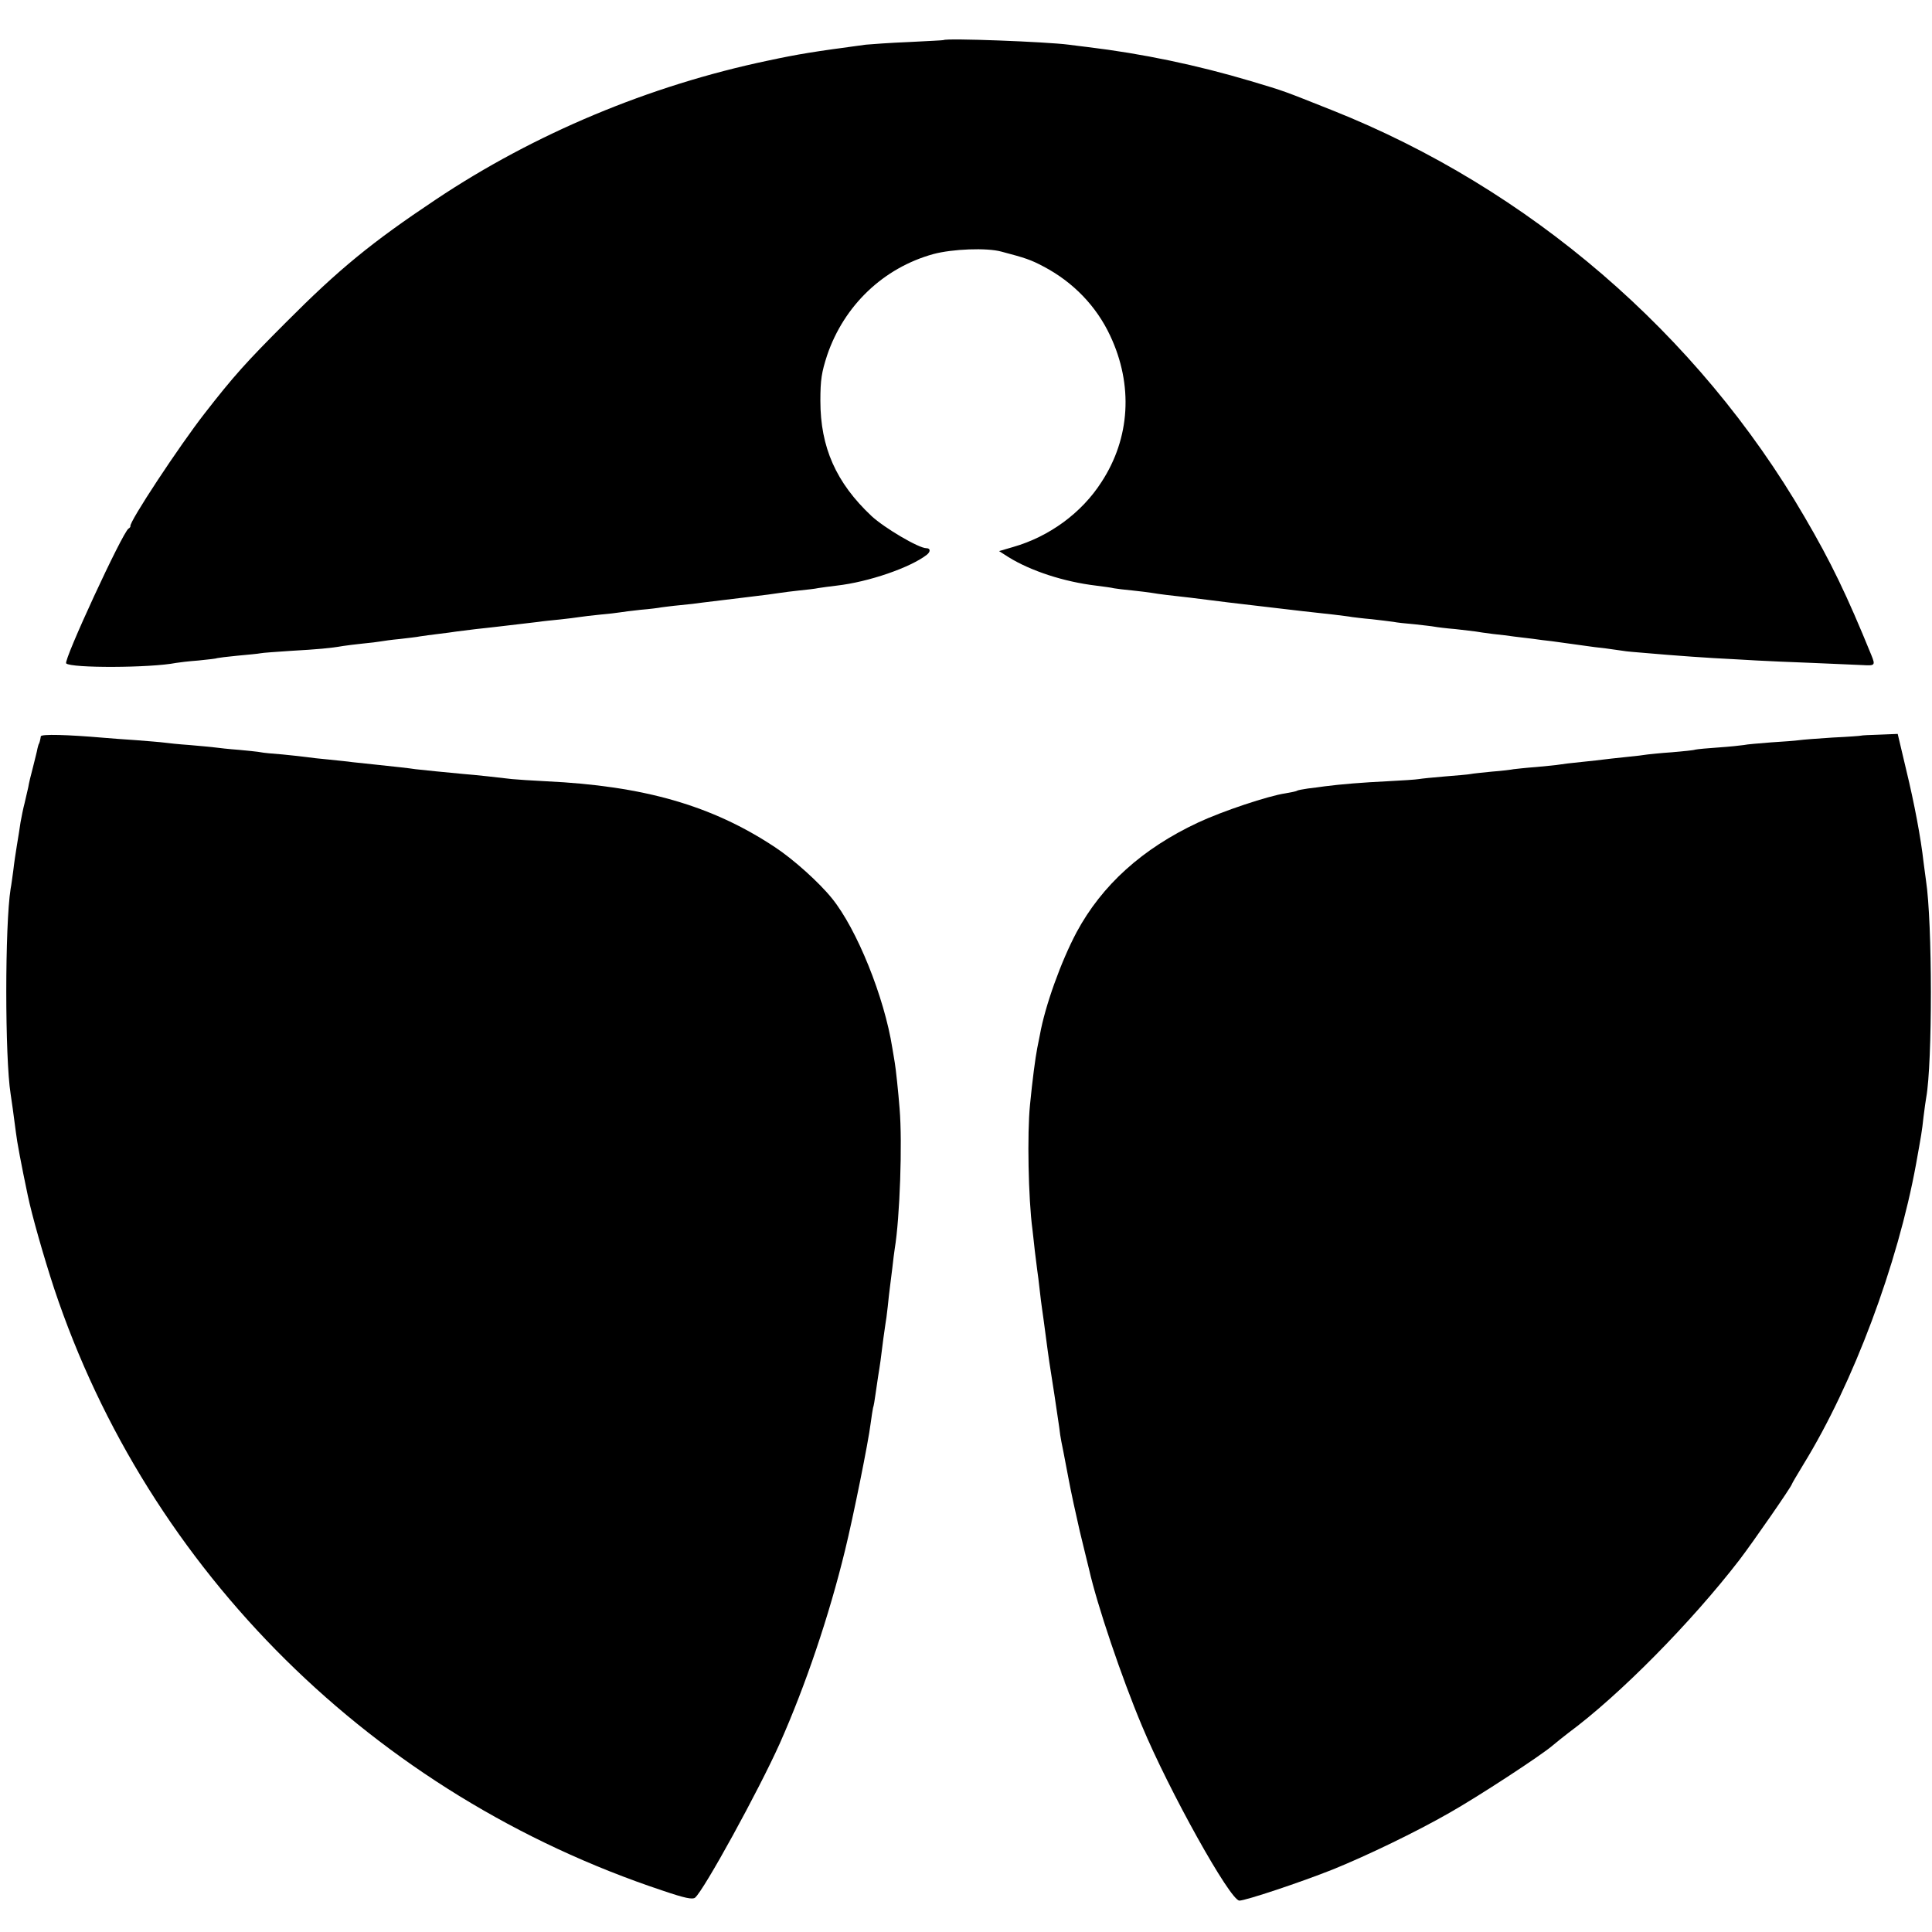
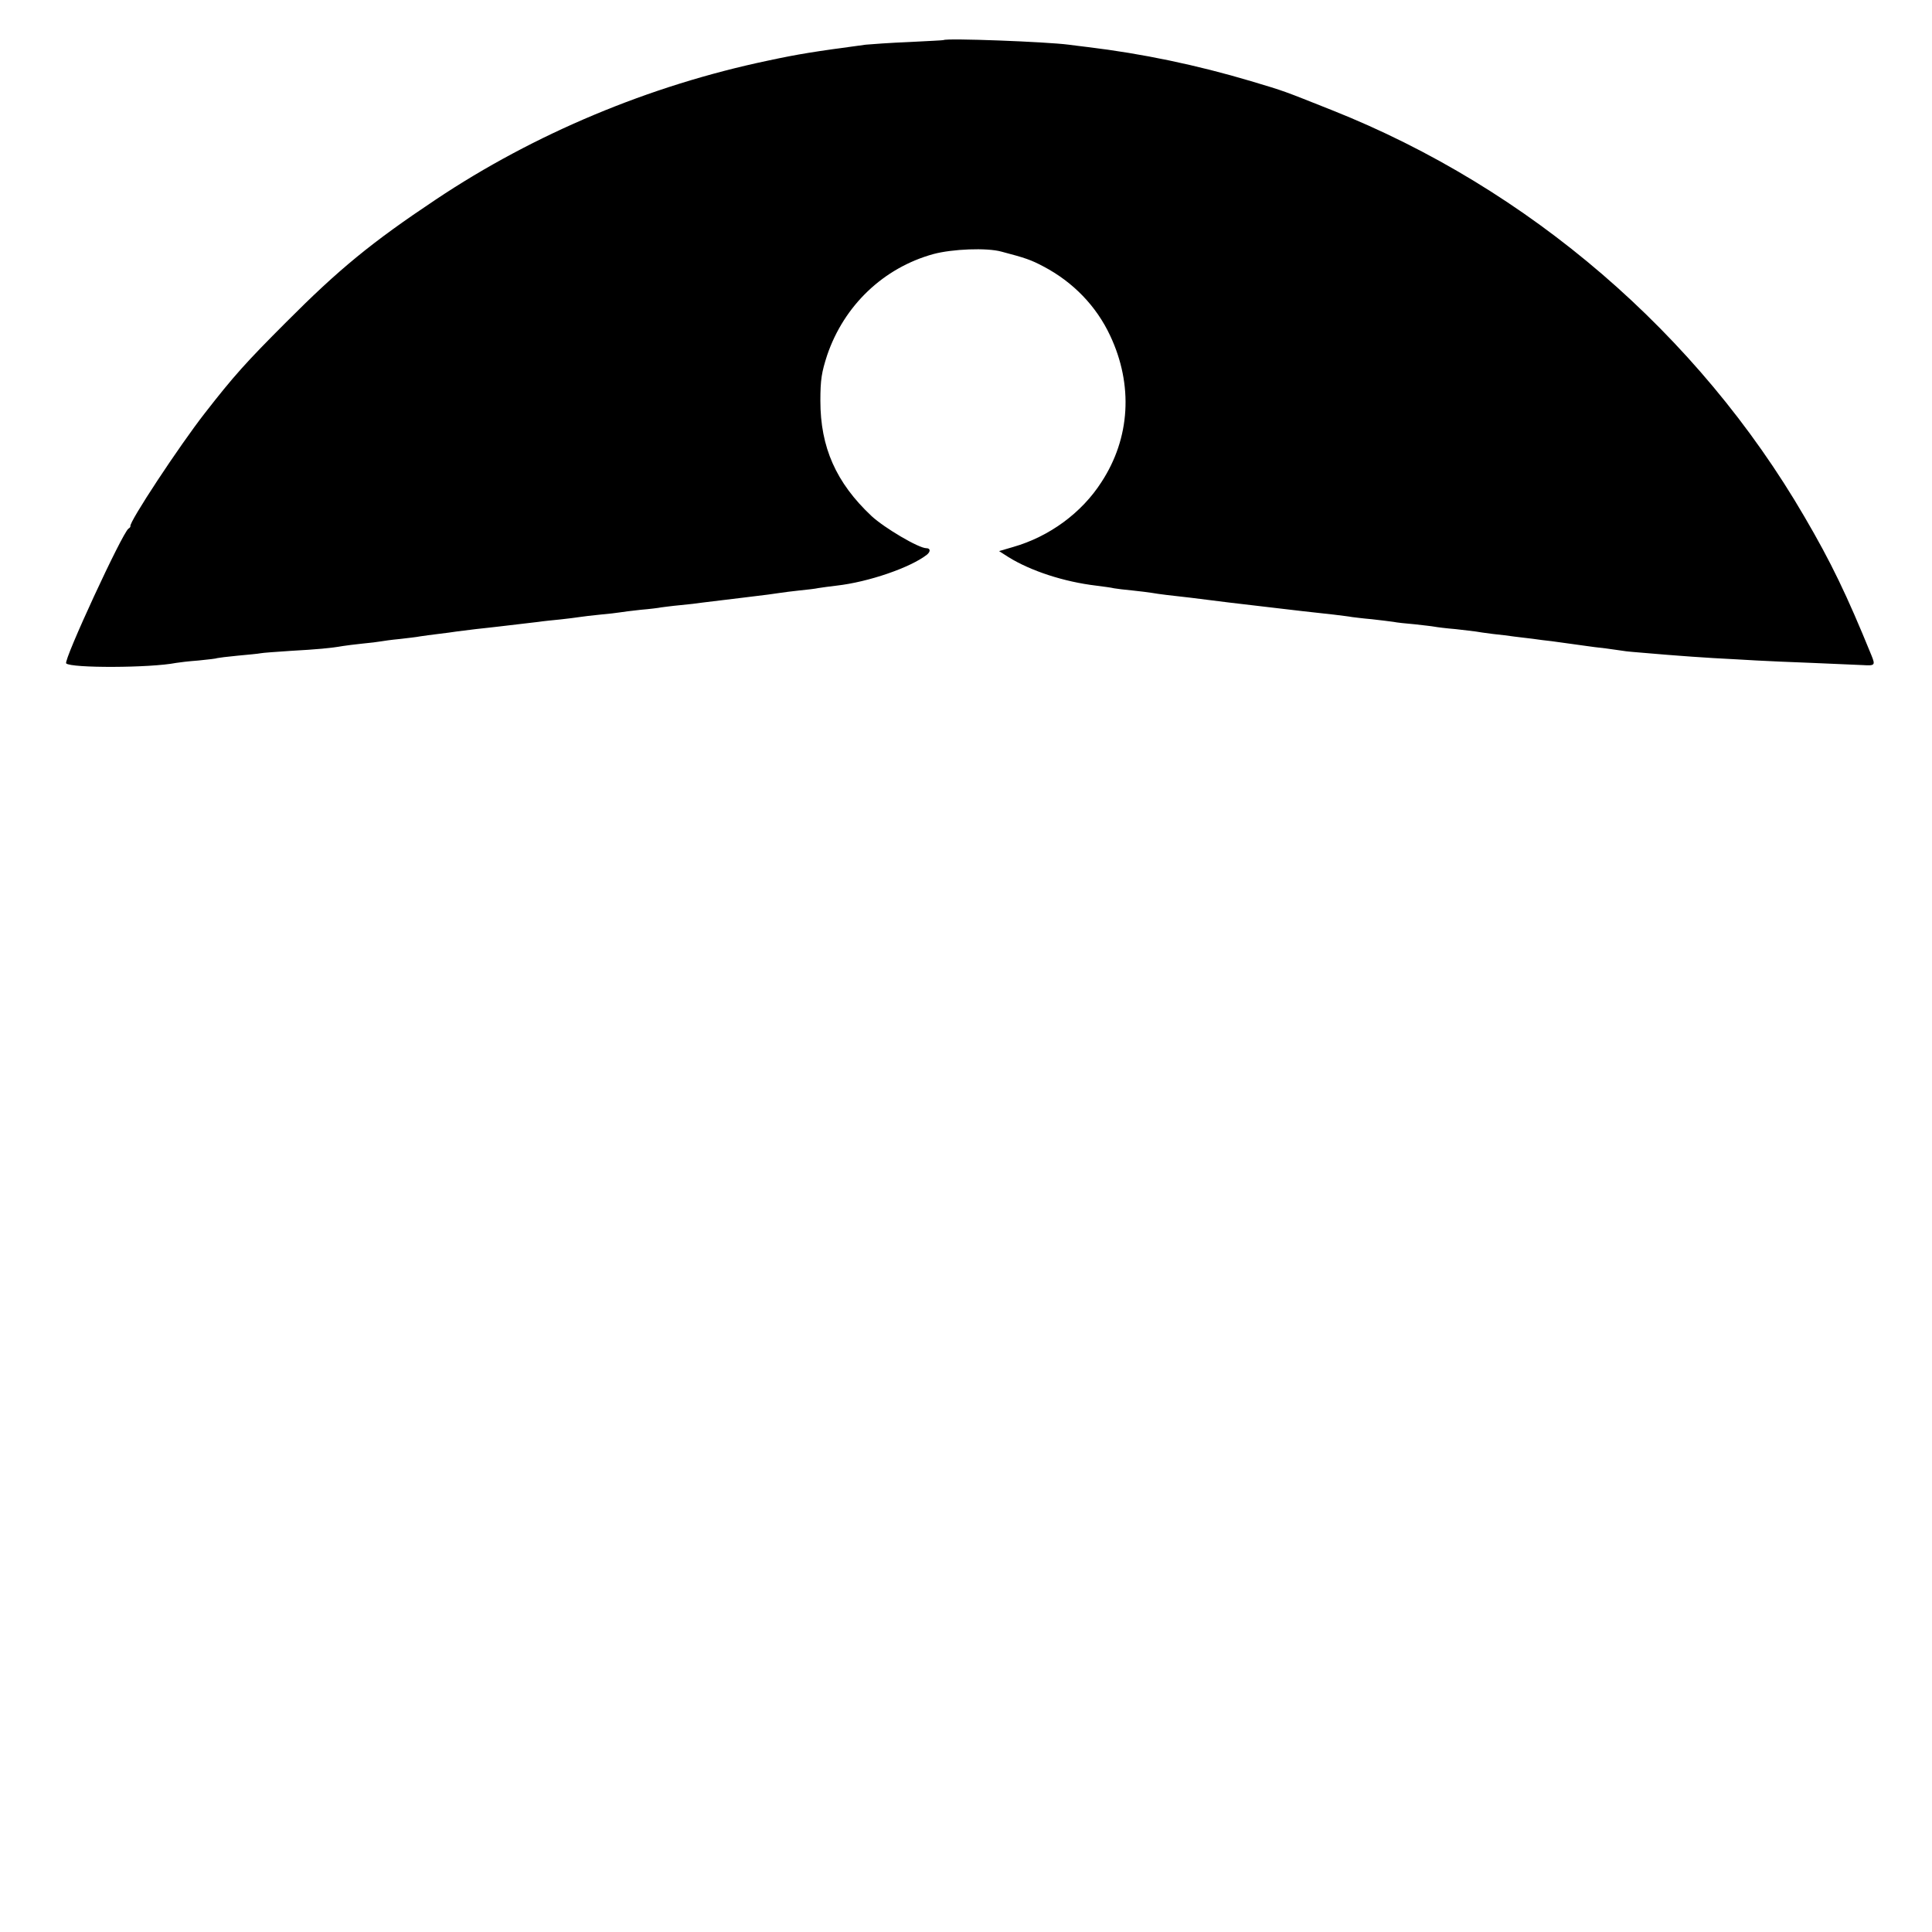
<svg xmlns="http://www.w3.org/2000/svg" version="1.0" width="800pt" height="800pt" viewBox="0 0 800 800" preserveAspectRatio="xMidYMid meet">
  <g transform="translate(0,800) scale(0.1,-0.1)" fill="#000000" stroke="none">
    <path d="M3907 7834 c-1 -1 -65 -4 -142 -8 -77 -3 -158 -9 -180 -11 -217 -29 -279 -39 -405 -66 -491 -103 -968 -303 -1375 -575 -267 -178 -402 -289 -620 -508 -167 -167 -218 -224 -337 -377 -104 -133 -316 -454 -308 -468 1 -2 -3 -7 -8 -10 -25 -16 -270 -546 -258 -558 20 -20 348 -19 455 2 11 2 52 7 93 10 40 4 75 8 78 10 3 1 41 6 84 10 43 4 86 8 95 10 9 2 66 6 126 10 107 6 164 11 215 20 14 2 50 7 81 10 31 3 65 7 75 9 11 2 46 7 79 10 33 4 71 8 85 11 14 2 48 7 75 10 28 3 61 8 75 10 14 2 50 6 80 10 30 3 71 8 90 10 19 2 58 7 85 10 28 3 66 8 85 10 19 3 60 7 90 10 30 3 66 8 80 10 14 2 52 7 85 10 33 3 69 7 80 9 11 2 51 7 88 11 37 3 76 8 85 10 9 1 44 6 77 9 33 3 76 8 95 11 48 6 105 13 165 20 100 12 130 16 155 20 14 2 50 7 80 10 30 3 66 7 79 10 14 2 47 7 75 10 133 15 306 75 374 128 16 13 15 27 -2 27 -32 0 -174 84 -227 133 -147 138 -212 285 -212 477 0 88 5 118 28 189 70 206 233 362 440 419 78 21 221 27 282 10 99 -26 122 -34 173 -61 124 -65 220 -165 277 -287 96 -204 83 -424 -36 -606 -82 -128 -216 -226 -366 -269 l-58 -17 39 -25 c92 -57 229 -102 363 -118 30 -4 63 -8 74 -11 10 -2 45 -6 76 -9 31 -3 67 -8 81 -10 28 -5 78 -11 160 -20 30 -4 66 -8 80 -10 14 -2 50 -6 80 -10 70 -8 125 -15 170 -20 66 -8 205 -24 263 -30 32 -4 66 -8 75 -10 9 -1 46 -6 82 -9 36 -4 76 -9 90 -11 14 -3 53 -7 88 -10 35 -4 72 -8 82 -10 10 -2 50 -7 87 -10 37 -4 75 -9 84 -10 9 -2 40 -6 70 -10 30 -3 70 -8 90 -11 20 -2 54 -7 75 -9 22 -3 57 -8 79 -10 22 -3 58 -8 80 -11 22 -3 51 -7 65 -9 14 -2 50 -7 80 -10 30 -4 62 -9 71 -10 8 -2 55 -6 105 -10 49 -4 105 -9 124 -10 19 -2 85 -6 145 -10 61 -3 142 -8 180 -10 39 -2 142 -7 230 -10 88 -4 181 -8 208 -9 51 -3 53 -1 36 41 -102 250 -167 385 -277 573 -441 758 -1141 1360 -1957 1684 -204 81 -191 77 -335 120 -225 67 -451 114 -675 141 -27 3 -63 8 -80 10 -91 12 -507 28 -518 19z" />
-     <path d="M169 4951 c-2 -14 -6 -30 -9 -33 -1 -2 -3 -10 -5 -18 -1 -8 -10 -42 -18 -75 -9 -33 -18 -71 -20 -85 -3 -14 -10 -43 -15 -65 -6 -22 -13 -58 -17 -80 -3 -22 -10 -65 -15 -95 -5 -30 -12 -77 -15 -105 -4 -27 -8 -61 -11 -75 -24 -150 -24 -701 0 -850 4 -26 12 -82 22 -160 4 -36 22 -132 49 -260 17 -82 66 -254 109 -385 390 -1171 1325 -2097 2521 -2494 91 -31 122 -37 133 -29 37 31 264 445 351 639 107 241 204 528 270 799 35 143 97 451 106 525 4 28 8 57 10 65 3 8 7 33 10 55 3 22 8 56 11 75 3 19 8 49 10 65 8 67 17 131 20 150 2 11 7 45 10 75 3 30 7 66 9 80 2 14 6 50 10 80 3 30 8 66 10 80 21 126 32 438 20 580 -5 65 -16 169 -20 190 -1 8 -6 35 -10 60 -33 211 -147 493 -250 620 -53 66 -160 162 -236 212 -261 173 -544 254 -949 273 -58 3 -121 7 -140 9 -49 6 -158 18 -200 21 -66 6 -175 17 -200 20 -25 4 -80 10 -175 20 -27 3 -66 7 -85 9 -19 3 -64 7 -100 11 -36 3 -76 8 -90 10 -14 2 -59 7 -100 11 -41 3 -82 7 -90 9 -8 2 -49 6 -90 10 -41 3 -86 8 -100 10 -14 2 -61 6 -105 10 -44 3 -91 8 -105 10 -14 2 -65 6 -115 10 -49 3 -110 8 -135 10 -151 13 -260 16 -261 6z" />
-     <path d="M7707 4954 c-1 -1 -54 -5 -118 -8 -64 -4 -127 -9 -140 -11 -13 -2 -65 -6 -115 -9 -49 -4 -101 -8 -113 -11 -13 -2 -60 -7 -104 -10 -45 -3 -88 -7 -97 -9 -8 -3 -52 -7 -97 -11 -46 -3 -91 -8 -100 -9 -10 -2 -52 -7 -93 -11 -41 -4 -82 -9 -90 -10 -8 -1 -49 -6 -90 -10 -41 -4 -83 -9 -93 -11 -10 -2 -53 -6 -95 -10 -42 -3 -85 -8 -94 -9 -9 -2 -49 -7 -89 -10 -40 -4 -80 -8 -89 -10 -9 -2 -56 -6 -106 -10 -49 -4 -98 -9 -109 -11 -11 -2 -69 -6 -130 -9 -103 -5 -190 -12 -260 -21 -16 -2 -48 -7 -69 -9 -21 -3 -42 -7 -45 -9 -4 -3 -25 -7 -48 -11 -70 -10 -262 -74 -362 -121 -231 -108 -398 -259 -503 -454 -64 -120 -131 -306 -152 -425 -3 -16 -8 -41 -11 -55 -8 -41 -20 -132 -30 -235 -12 -119 -7 -388 10 -515 2 -19 7 -60 10 -90 4 -30 8 -66 10 -80 2 -14 7 -50 10 -80 3 -30 8 -66 10 -80 2 -14 9 -63 15 -110 13 -99 15 -112 36 -245 8 -55 17 -116 20 -135 2 -19 6 -46 9 -60 6 -28 6 -30 30 -155 9 -49 30 -146 46 -215 17 -69 34 -141 39 -160 33 -146 134 -445 218 -645 112 -269 366 -725 404 -725 26 0 254 76 387 129 143 58 344 155 482 234 117 66 382 239 429 280 14 12 43 35 65 52 211 156 508 457 707 715 58 76 218 307 218 315 0 2 22 39 48 82 206 335 390 827 466 1243 22 123 24 132 31 196 4 33 9 68 11 79 26 143 26 724 -1 900 -2 17 -7 50 -10 75 -11 99 -38 243 -72 383 l-35 148 -75 -3 c-41 -1 -75 -3 -76 -4z" />
  </g>
</svg>